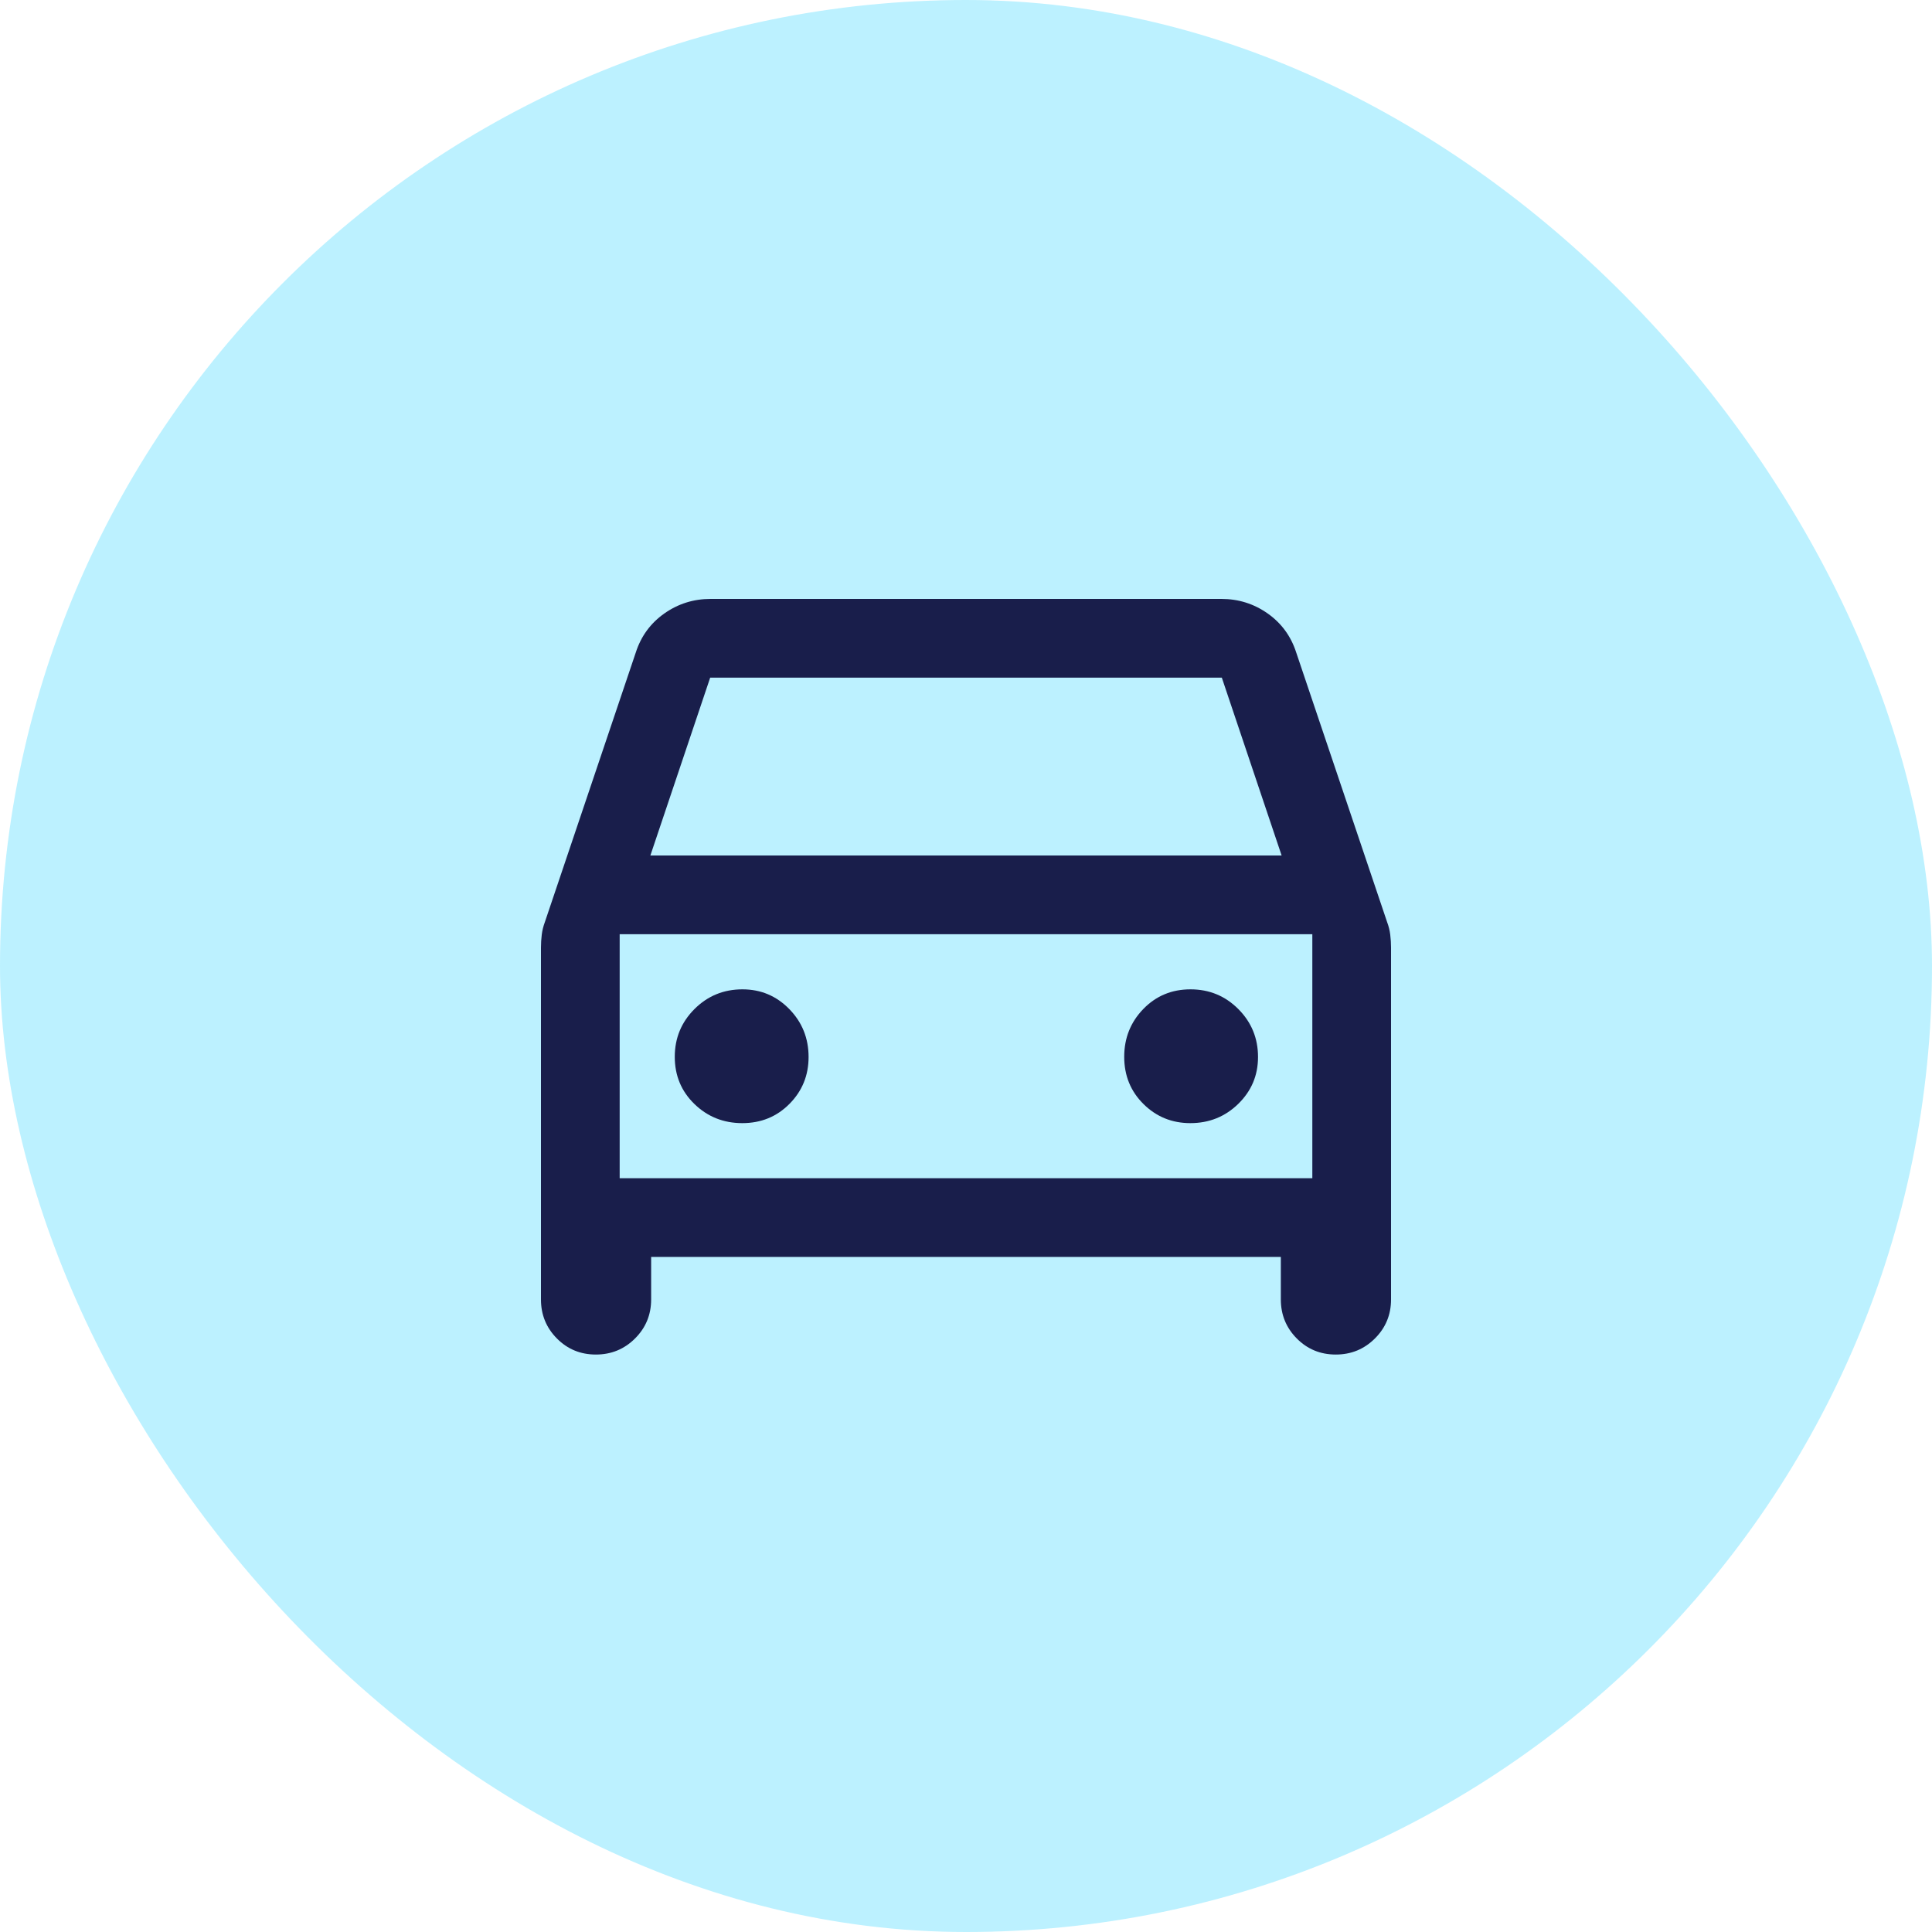
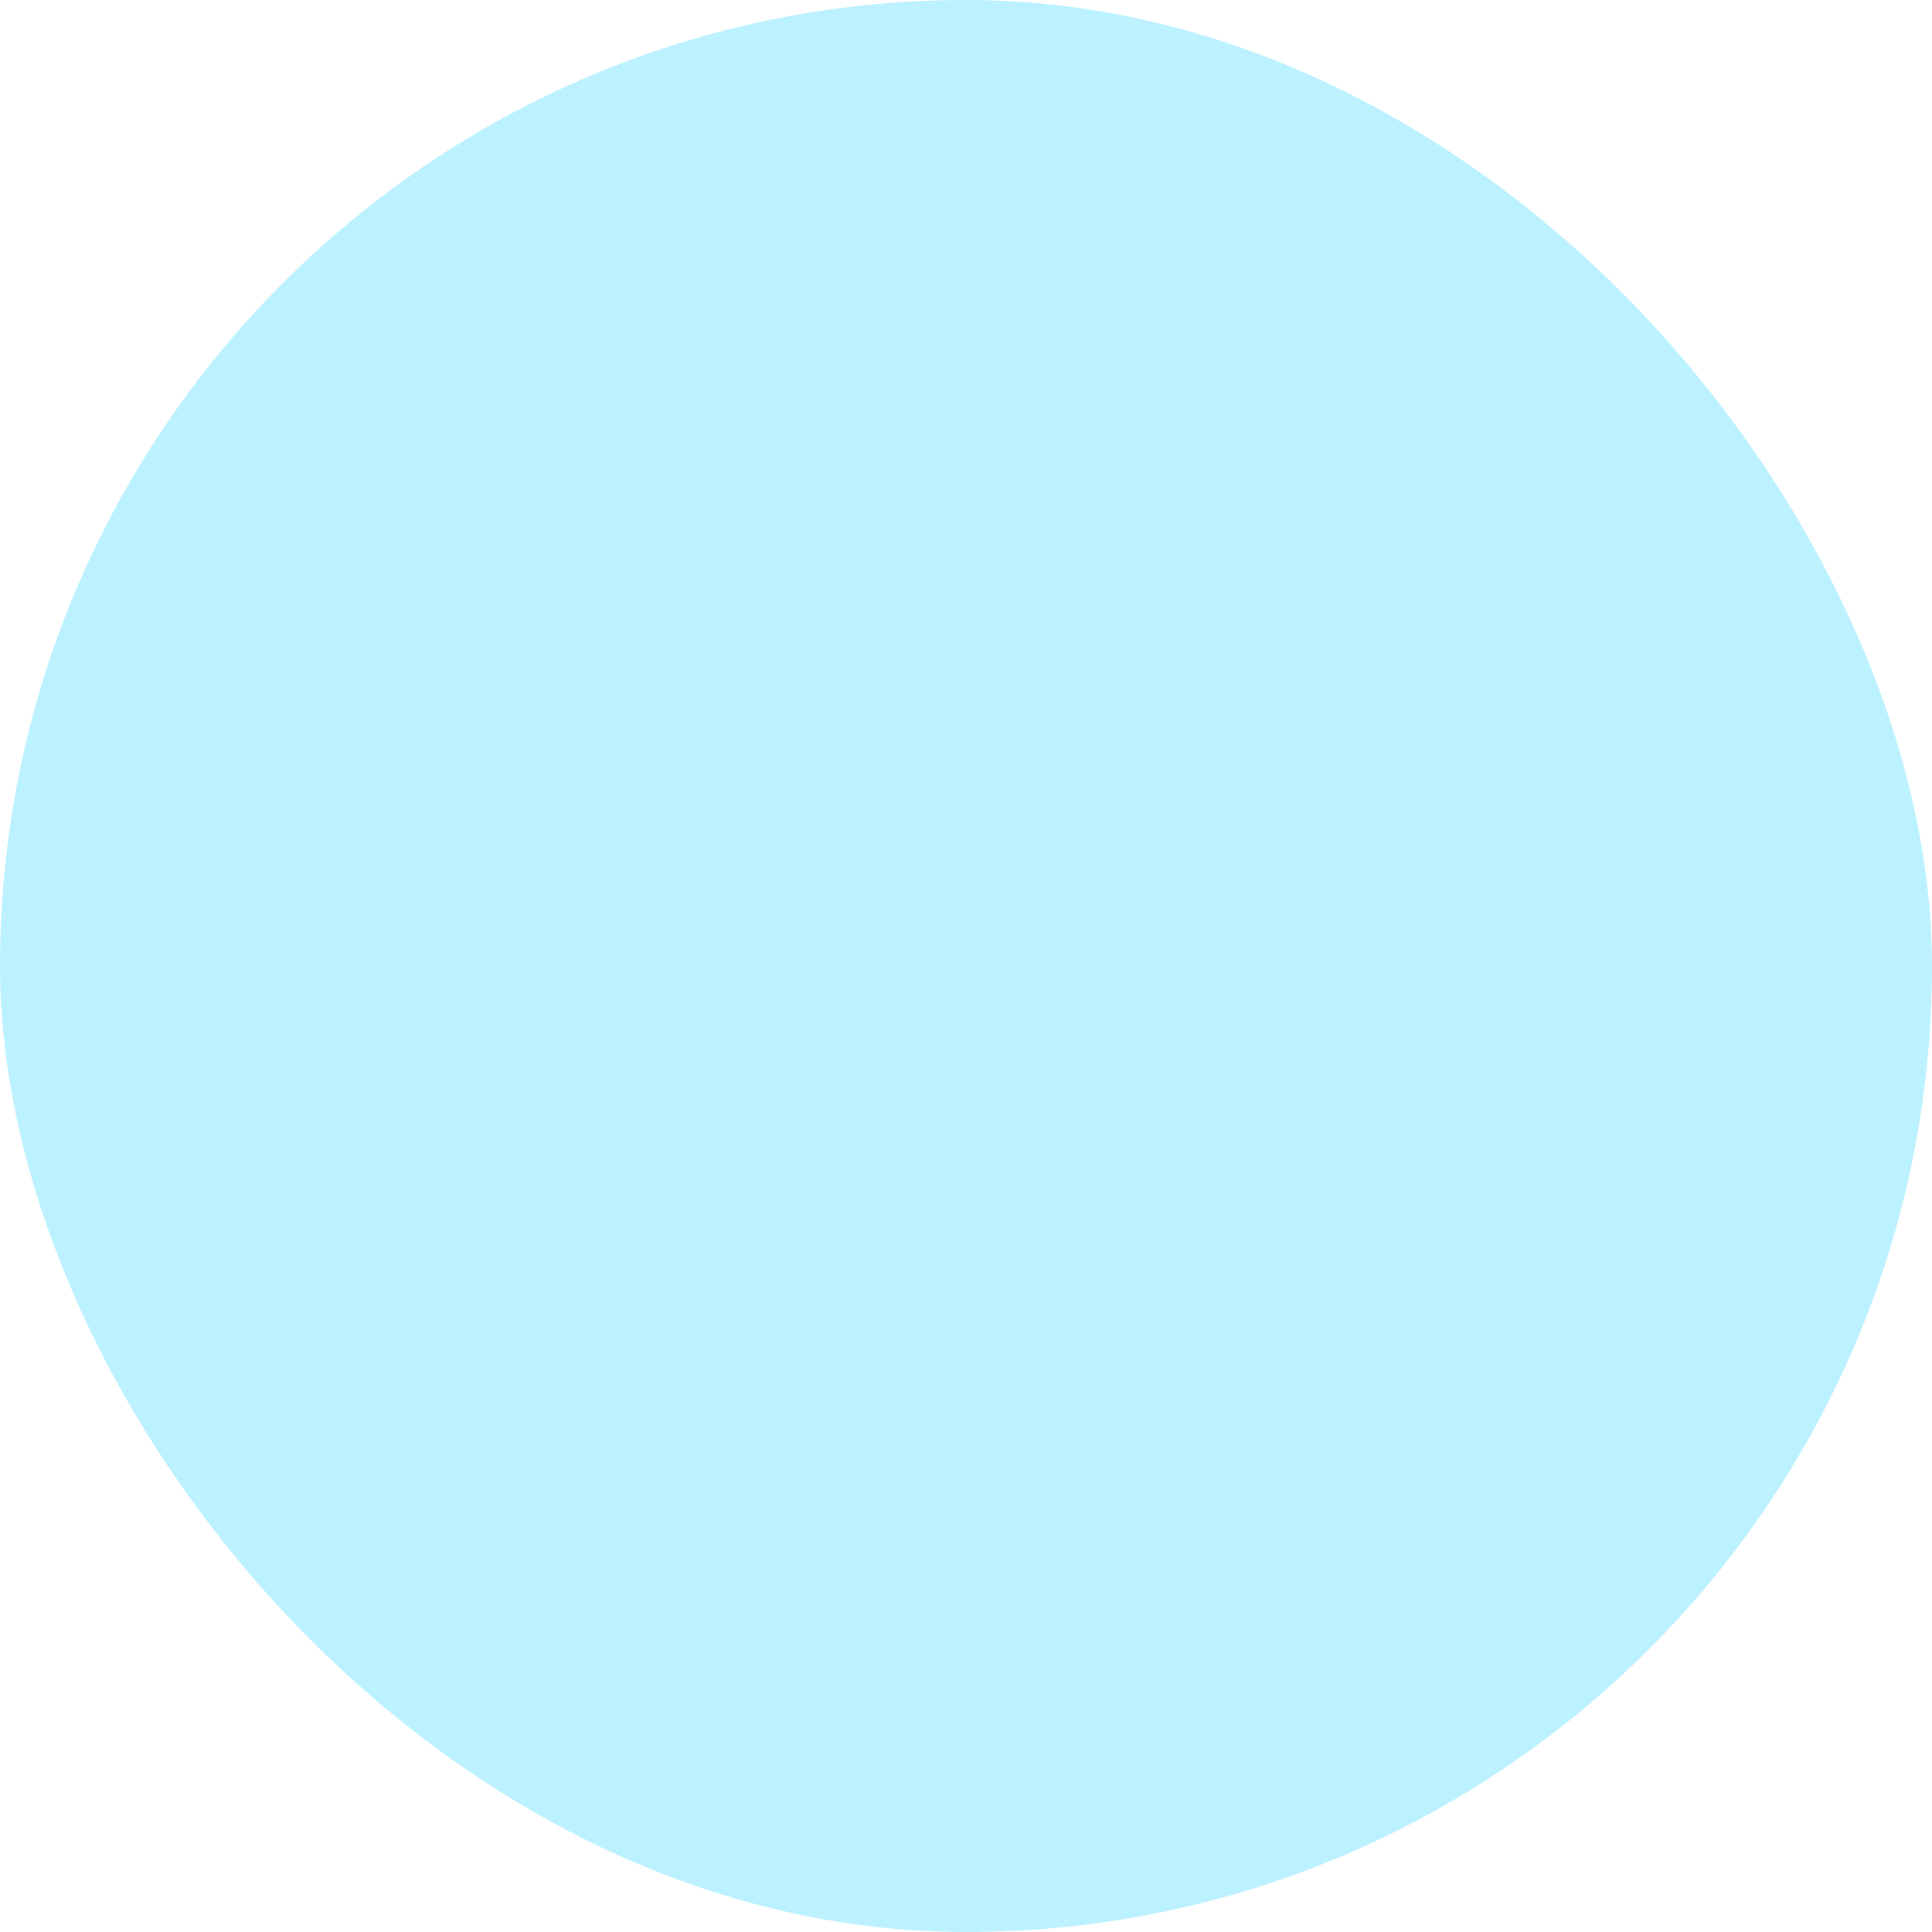
<svg xmlns="http://www.w3.org/2000/svg" width="100" height="100" viewBox="0 0 100 100" fill="none">
  <rect width="100" height="100" rx="50" fill="#1FCEFF" fill-opacity="0.3" />
-   <path d="M28 67.259V49.048C28 48.826 28.014 48.605 28.041 48.382C28.068 48.161 28.122 47.941 28.203 47.724L32.909 33.77C33.181 32.928 33.673 32.256 34.386 31.753C35.099 31.251 35.897 31 36.78 31H63.22C64.103 31 64.901 31.251 65.614 31.753C66.327 32.256 66.819 32.928 67.091 33.77L71.796 47.724C71.878 47.941 71.932 48.161 71.959 48.382C71.986 48.605 72 48.826 72 49.048V67.259C72 68.052 71.722 68.725 71.165 69.279C70.609 69.834 69.934 70.111 69.139 70.111C68.344 70.111 67.671 69.834 67.121 69.279C66.572 68.725 66.296 68.052 66.296 67.259V65.059H33.703V67.259C33.703 68.052 33.425 68.725 32.869 69.279C32.313 69.834 31.637 70.111 30.842 70.111C30.047 70.111 29.375 69.834 28.825 69.279C28.275 68.725 28 68.052 28 67.259ZM33.663 44.281H66.337L63.241 35.074H36.759L33.663 44.281ZM38.42 58.133C39.391 58.133 40.205 57.801 40.864 57.135C41.523 56.47 41.852 55.662 41.852 54.711C41.852 53.738 41.519 52.911 40.853 52.229C40.188 51.548 39.38 51.208 38.43 51.208C37.456 51.208 36.629 51.547 35.948 52.226C35.267 52.906 34.926 53.731 34.926 54.701C34.926 55.672 35.266 56.487 35.945 57.145C36.625 57.804 37.45 58.133 38.42 58.133ZM61.611 58.133C62.584 58.133 63.412 57.801 64.093 57.135C64.774 56.47 65.115 55.662 65.115 54.711C65.115 53.738 64.775 52.911 64.096 52.229C63.416 51.548 62.591 51.208 61.621 51.208C60.65 51.208 59.835 51.547 59.177 52.226C58.518 52.906 58.189 53.731 58.189 54.701C58.189 55.672 58.522 56.487 59.187 57.145C59.852 57.804 60.661 58.133 61.611 58.133ZM32.074 60.985H67.926V48.356H32.074V60.985Z" fill="#191E4B" />
</svg>